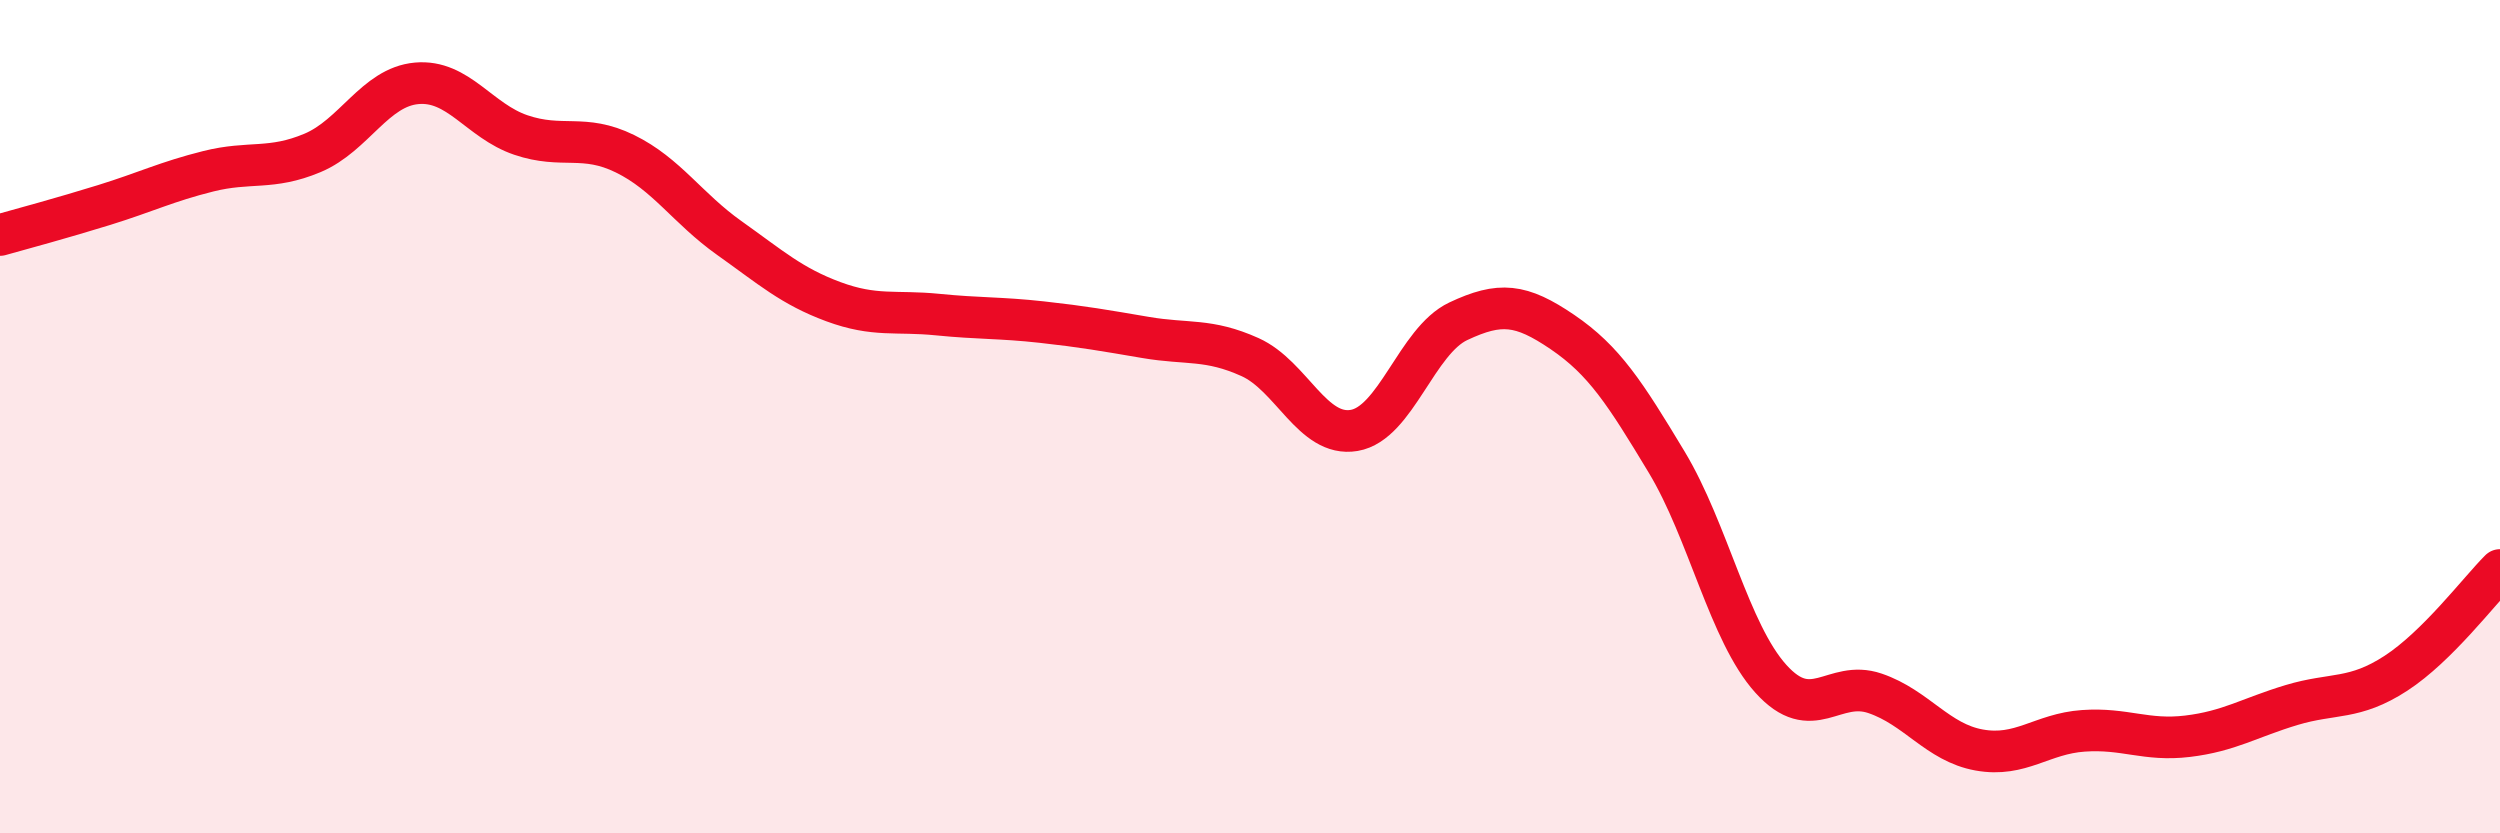
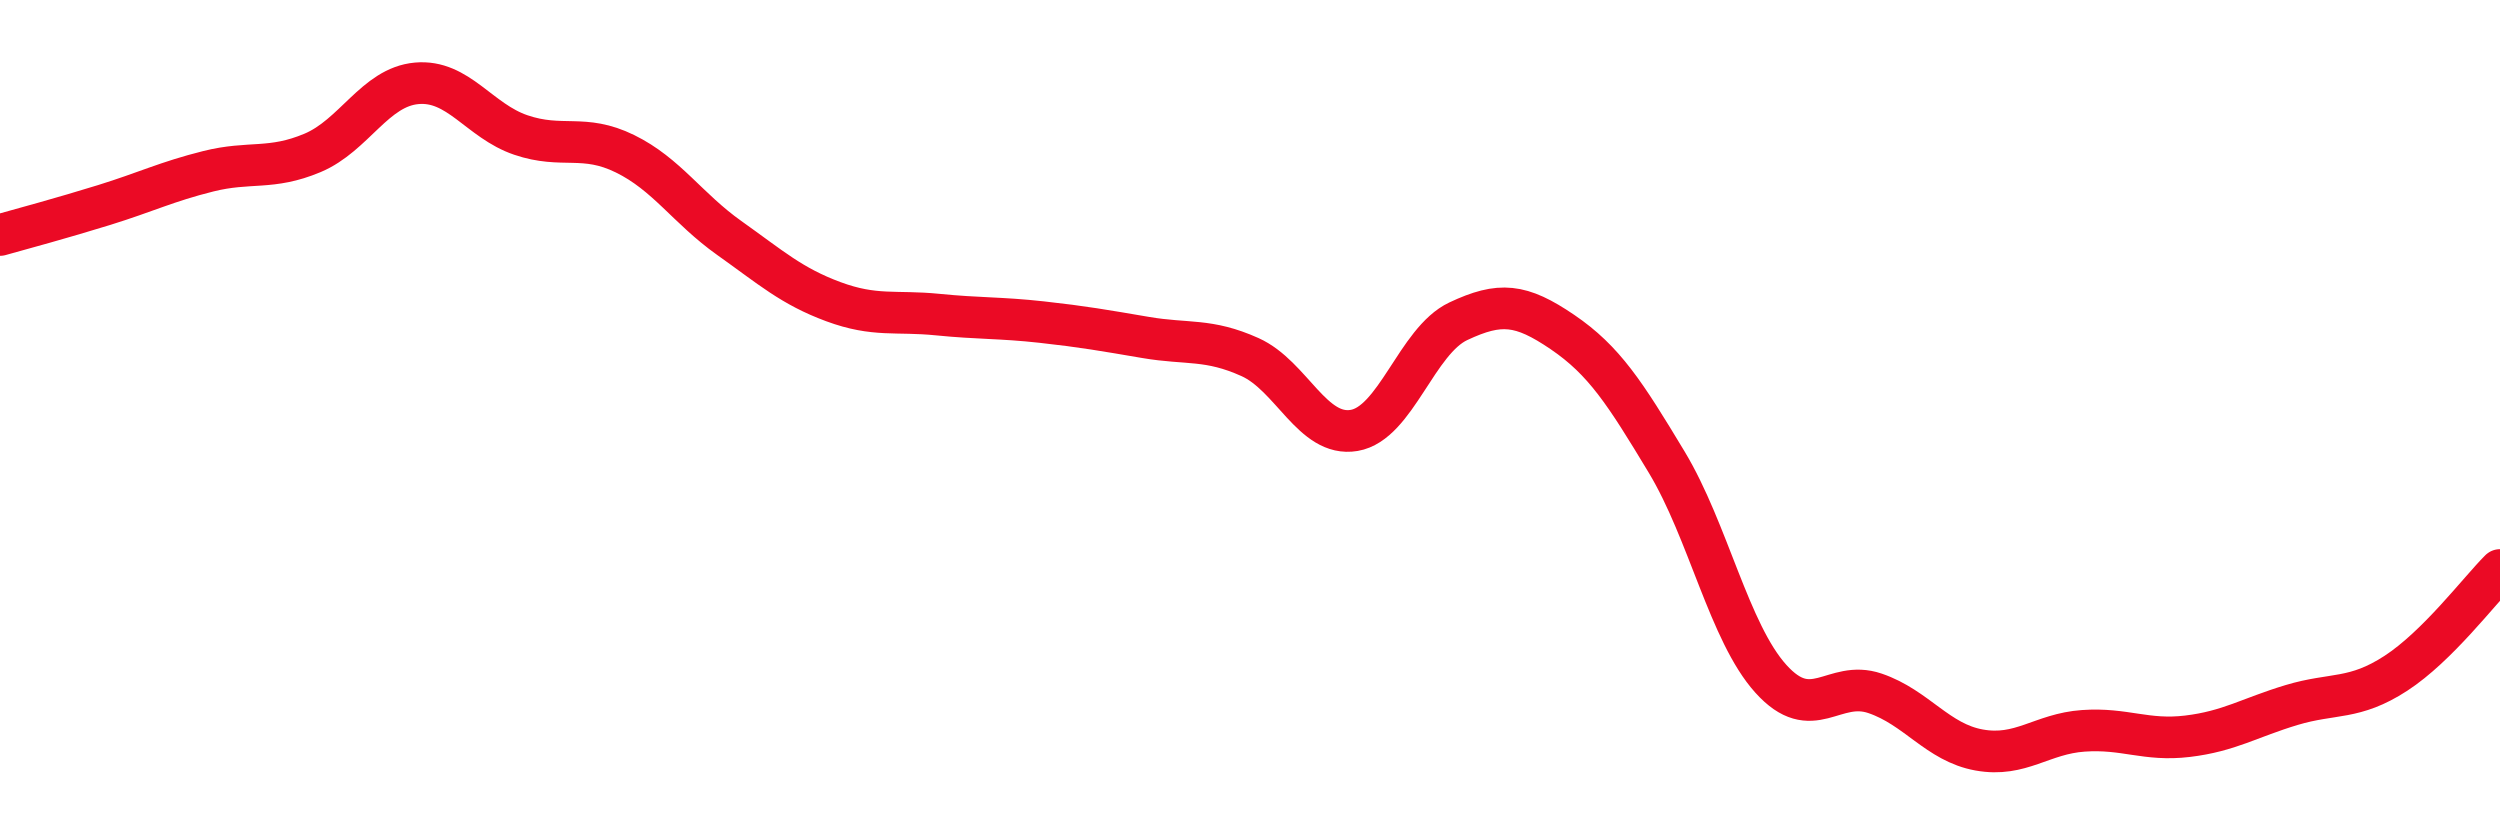
<svg xmlns="http://www.w3.org/2000/svg" width="60" height="20" viewBox="0 0 60 20">
-   <path d="M 0,5.64 C 0.5,5.5 1.5,5.23 2.5,4.92 C 3.5,4.61 4,4.36 5,4.11 C 6,3.86 6.5,4.09 7.5,3.67 C 8.5,3.25 9,2.09 10,2 C 11,1.91 11.5,2.9 12.5,3.24 C 13.5,3.58 14,3.2 15,3.69 C 16,4.18 16.5,5 17.5,5.71 C 18.5,6.42 19,6.87 20,7.24 C 21,7.61 21.5,7.45 22.5,7.55 C 23.5,7.65 24,7.62 25,7.73 C 26,7.84 26.5,7.93 27.5,8.1 C 28.5,8.27 29,8.12 30,8.57 C 31,9.02 31.5,10.5 32.5,10.33 C 33.5,10.16 34,8.18 35,7.71 C 36,7.24 36.5,7.29 37.5,7.97 C 38.5,8.65 39,9.43 40,11.09 C 41,12.75 41.5,15.18 42.5,16.29 C 43.5,17.4 44,16.3 45,16.64 C 46,16.98 46.5,17.82 47.5,18 C 48.5,18.18 49,17.61 50,17.54 C 51,17.47 51.5,17.79 52.5,17.67 C 53.5,17.55 54,17.22 55,16.92 C 56,16.62 56.5,16.81 57.5,16.16 C 58.5,15.51 59.5,14.18 60,13.68L60 20L0 20Z" fill="#EB0A25" opacity="0.1" stroke-linecap="round" stroke-linejoin="round" />
  <path d="M 0,5.64 C 0.5,5.5 1.5,5.23 2.5,4.92 C 3.5,4.61 4,4.36 5,4.11 C 6,3.86 6.5,4.09 7.5,3.67 C 8.5,3.25 9,2.09 10,2 C 11,1.91 11.5,2.9 12.5,3.24 C 13.5,3.58 14,3.2 15,3.69 C 16,4.18 16.5,5 17.5,5.71 C 18.5,6.42 19,6.87 20,7.24 C 21,7.61 21.5,7.45 22.5,7.55 C 23.5,7.65 24,7.62 25,7.73 C 26,7.84 26.5,7.93 27.5,8.1 C 28.5,8.27 29,8.12 30,8.57 C 31,9.02 31.5,10.5 32.5,10.33 C 33.5,10.16 34,8.18 35,7.71 C 36,7.24 36.5,7.29 37.5,7.97 C 38.5,8.65 39,9.43 40,11.09 C 41,12.75 41.5,15.18 42.5,16.29 C 43.5,17.4 44,16.3 45,16.64 C 46,16.98 46.5,17.82 47.5,18 C 48.5,18.18 49,17.61 50,17.54 C 51,17.47 51.5,17.79 52.5,17.67 C 53.5,17.55 54,17.22 55,16.92 C 56,16.62 56.5,16.81 57.5,16.16 C 58.5,15.51 59.5,14.18 60,13.68" stroke="#EB0A25" stroke-width="1" fill="none" stroke-linecap="round" stroke-linejoin="round" />
</svg>